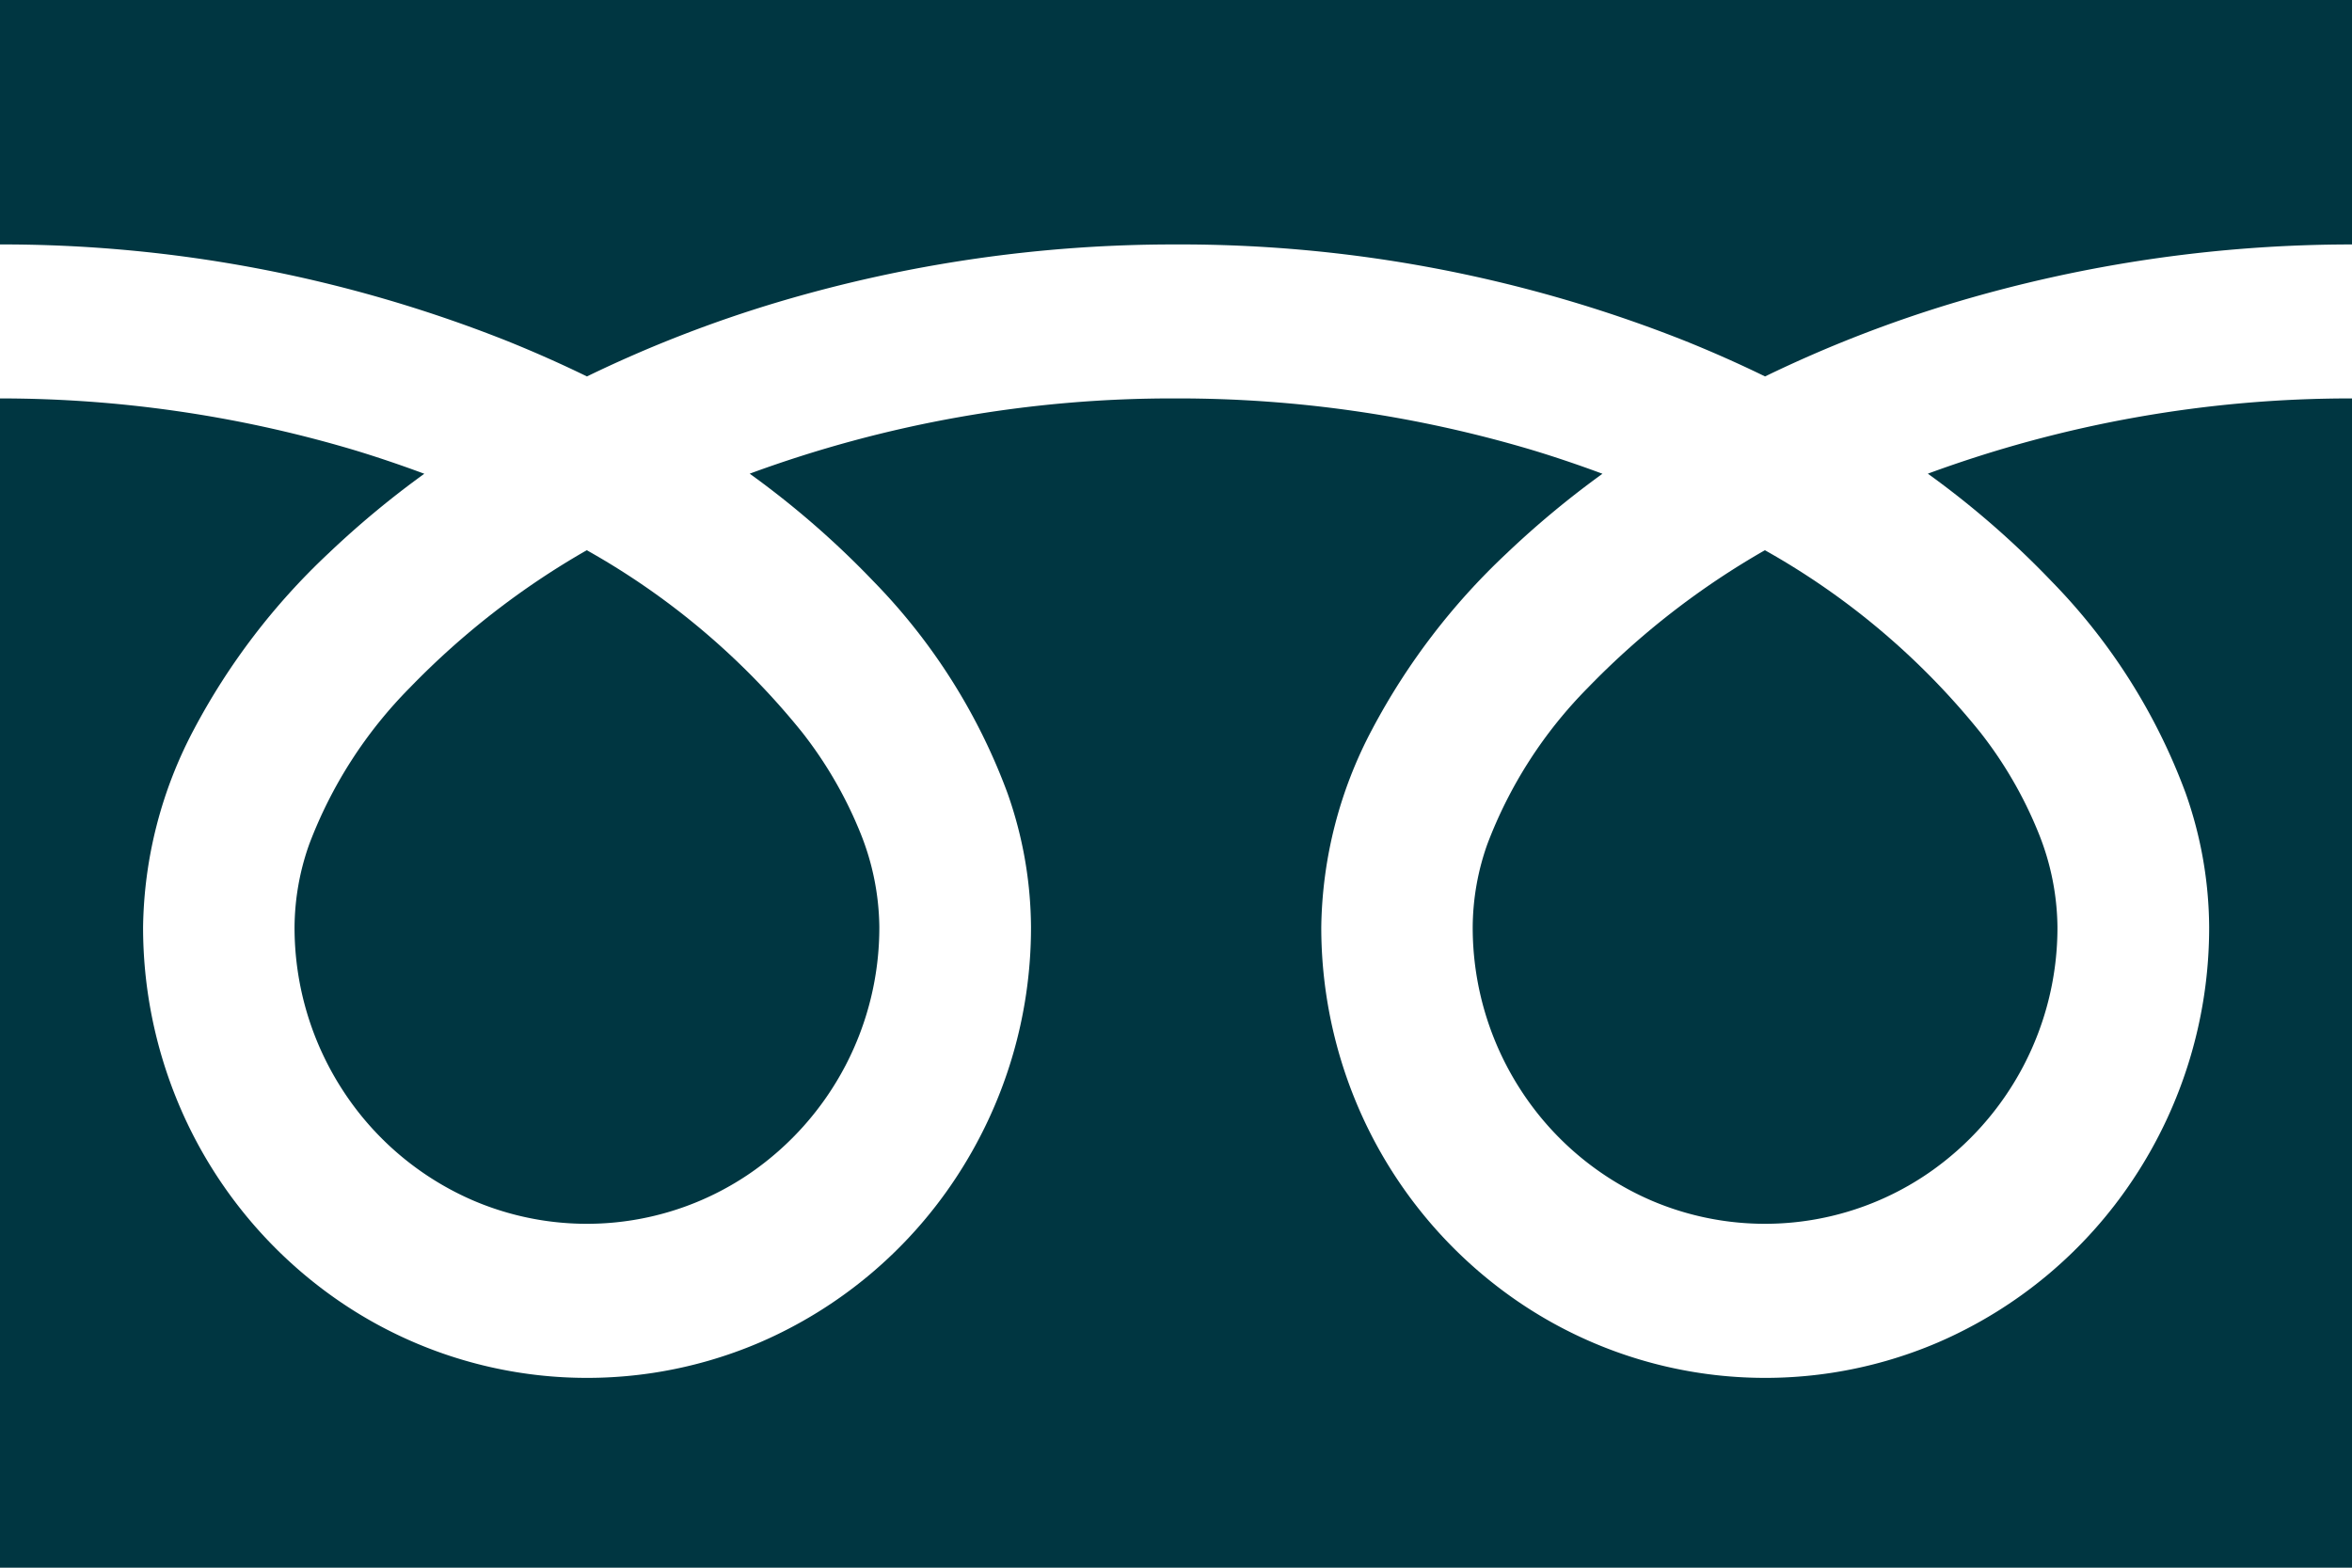
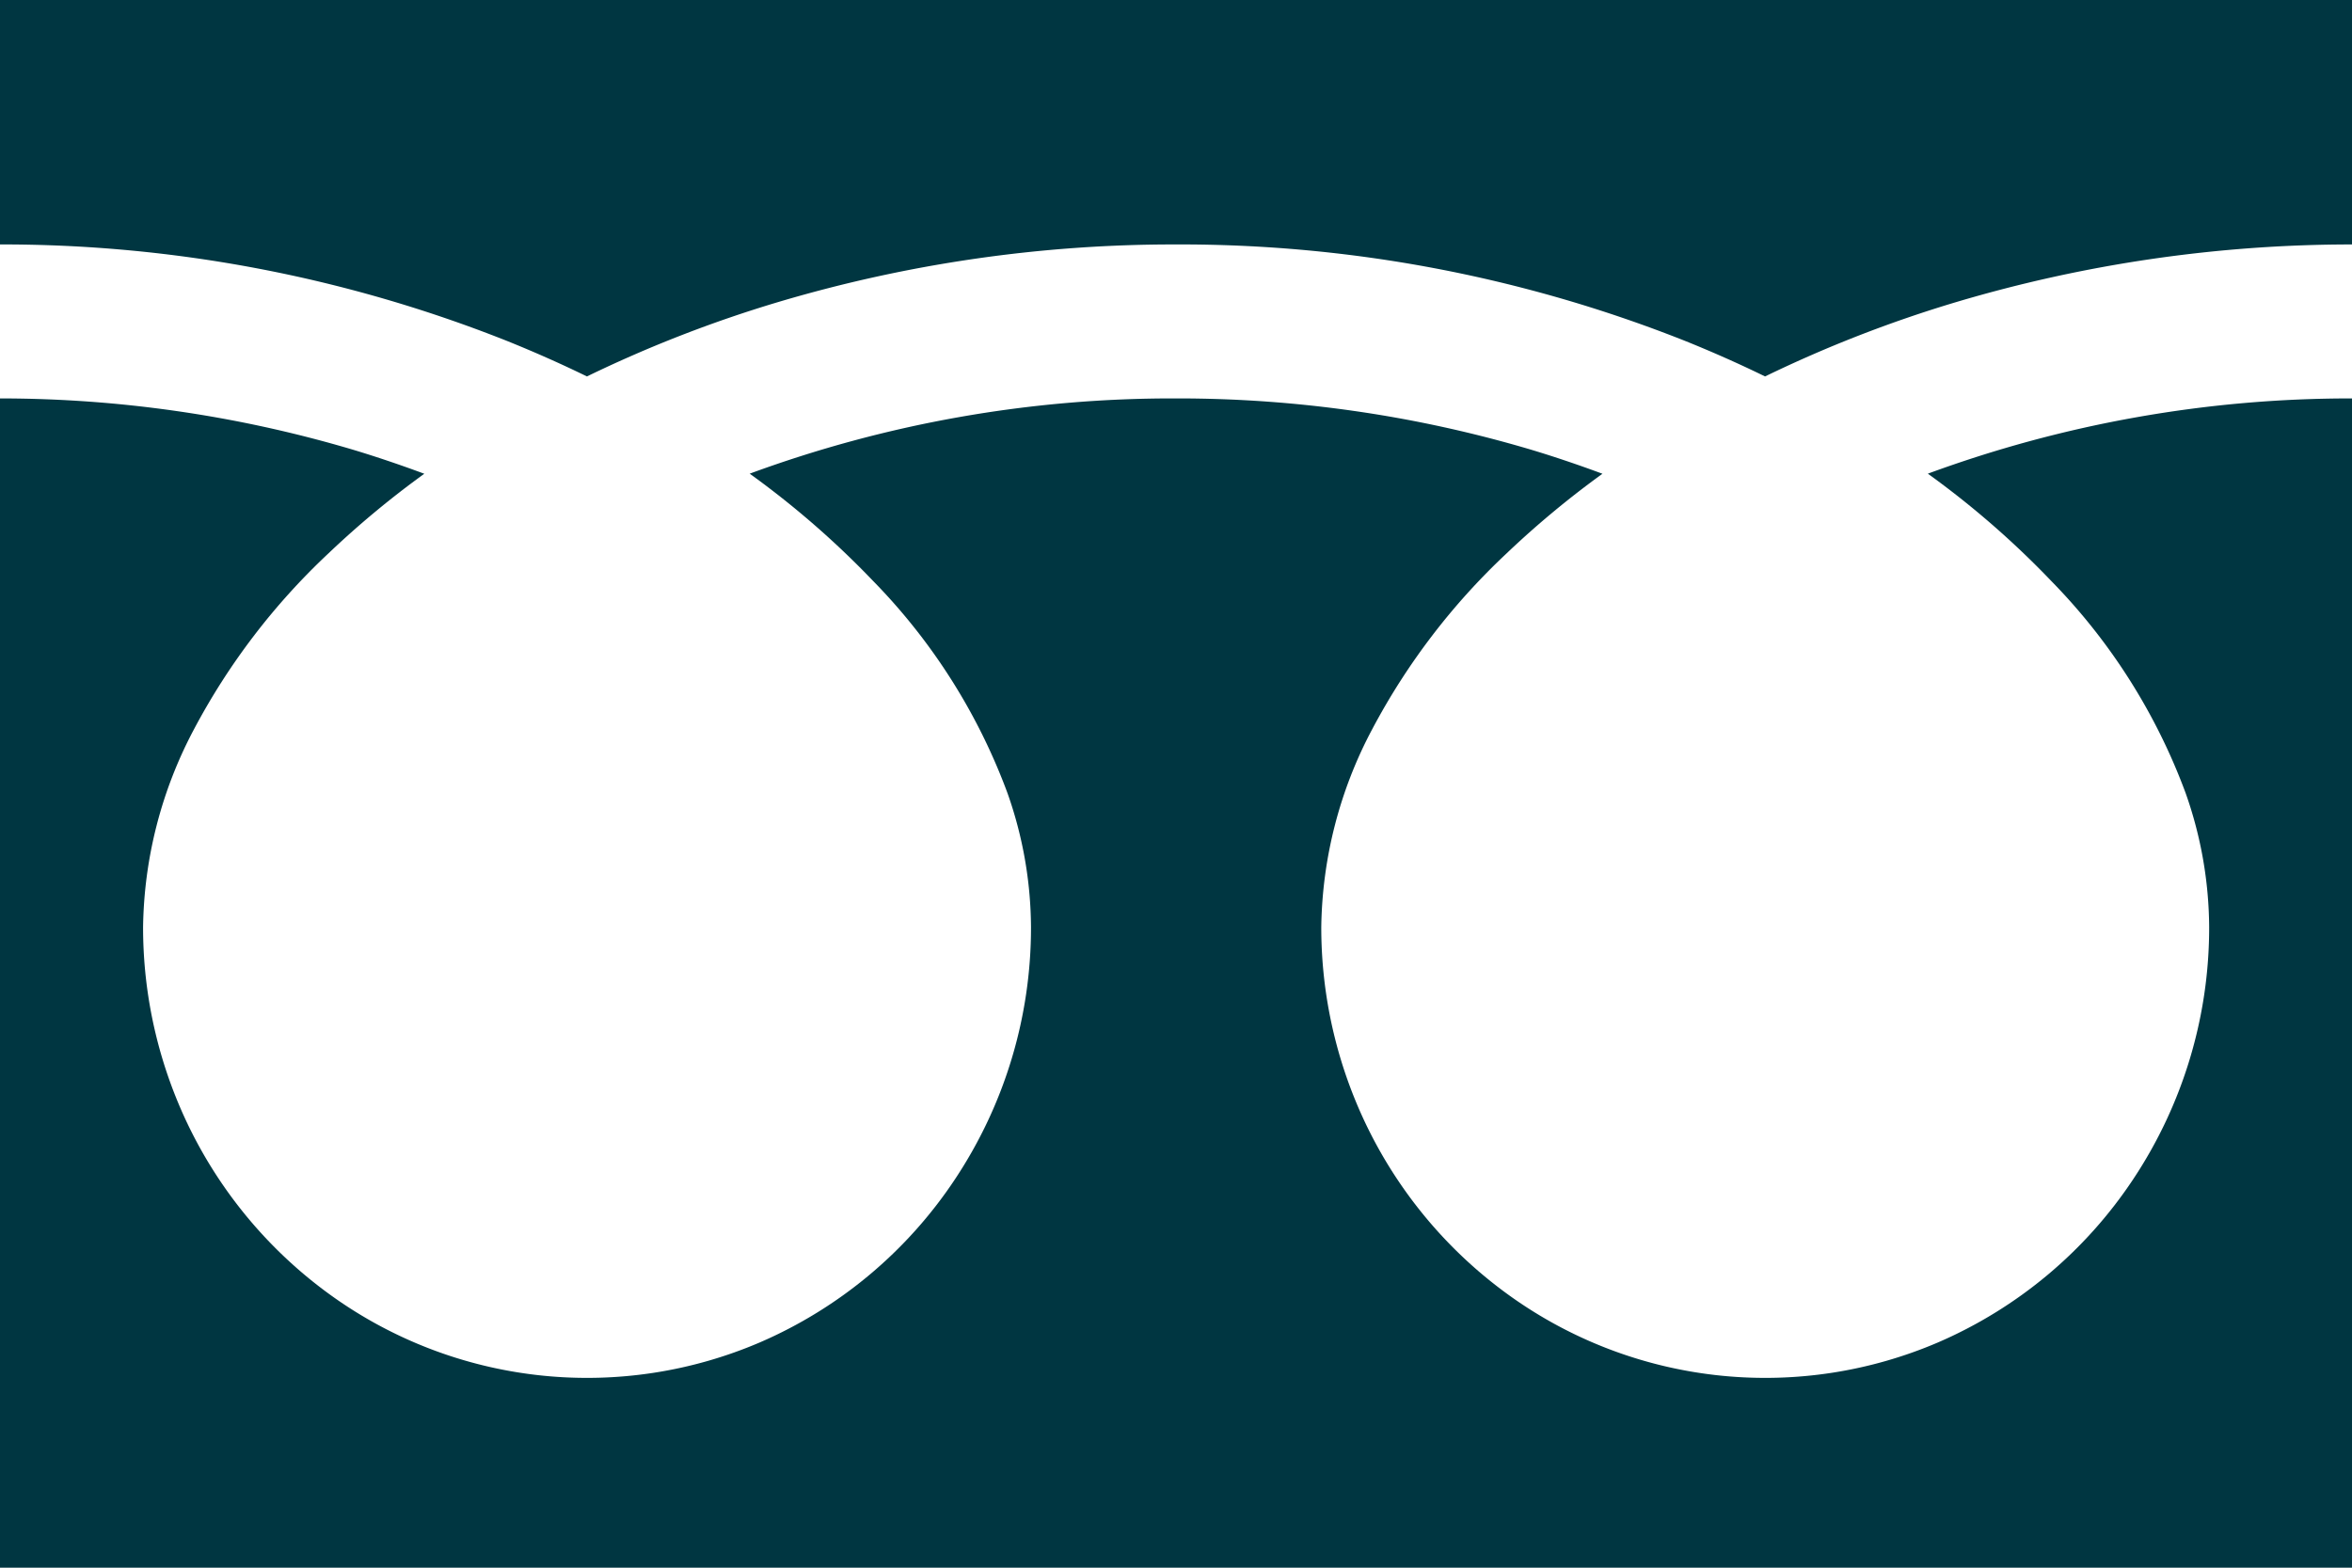
<svg xmlns="http://www.w3.org/2000/svg" width="60" height="40" viewBox="0 0 60 40">
  <g id="フリーダイヤルのアイコン" transform="translate(0 -88.032)">
    <path id="パス_21347" data-name="パス 21347" d="M0,88.032v6.237a34.885,34.885,0,0,1,12.906,2.451q1.066.428,2.067.917a32.39,32.39,0,0,1,4.885-1.9A35.387,35.387,0,0,1,30,94.269a34.9,34.9,0,0,1,12.961,2.451q1.066.428,2.066.917a32.415,32.415,0,0,1,4.885-1.9A35.4,35.4,0,0,1,60,94.269V88.032Z" transform="translate(0 0)" fill="#003641" />
-     <path id="パス_21348" data-name="パス 21348" d="M320.59,215.573a7.621,7.621,0,0,0,1.273,4.235,7.516,7.516,0,0,0,3.283,2.747,7.367,7.367,0,0,0,7.071-.7,7.6,7.6,0,0,0,3.29-6.285,6.556,6.556,0,0,0-.479-2.383,10.542,10.542,0,0,0-1.484-2.57,18.935,18.935,0,0,0-5.5-4.654,20.318,20.318,0,0,0-4.513,3.506,11.408,11.408,0,0,0-2.568,3.995A6.418,6.418,0,0,0,320.59,215.573Z" transform="translate(-283.021 -103.892)" fill="#003641" />
    <path id="パス_21349" data-name="パス 21349" d="M52.328,178.067a15.318,15.318,0,0,1,3.428,5.412,10.408,10.408,0,0,1,.6,3.414,11.589,11.589,0,0,1-1.935,6.434,11.4,11.4,0,0,1-4.981,4.168,11.184,11.184,0,0,1-10.743-1.062,11.5,11.5,0,0,1-4.1-5.061,11.63,11.63,0,0,1-.891-4.479,11.052,11.052,0,0,1,1.3-5.045,17.128,17.128,0,0,1,3.421-4.479,23.622,23.622,0,0,1,2.452-2.038c-.592-.22-1.2-.427-1.824-.615A31.612,31.612,0,0,0,30,173.409a31.192,31.192,0,0,0-10.875,1.92,22.788,22.788,0,0,1,3.149,2.738,15.328,15.328,0,0,1,3.427,5.412,10.4,10.4,0,0,1,.6,3.414,11.594,11.594,0,0,1-1.936,6.434,11.4,11.4,0,0,1-4.981,4.168,11.184,11.184,0,0,1-10.743-1.062,11.5,11.5,0,0,1-4.1-5.061,11.63,11.63,0,0,1-.891-4.479,11.057,11.057,0,0,1,1.3-5.045,17.132,17.132,0,0,1,3.422-4.479,23.557,23.557,0,0,1,2.452-2.038c-.593-.22-1.2-.427-1.824-.615A31.625,31.625,0,0,0,0,173.409v29.834H60V173.409a31.2,31.2,0,0,0-10.82,1.92A22.778,22.778,0,0,1,52.328,178.067Z" transform="translate(0 -75.211)" fill="#003641" />
-     <path id="パス_21350" data-name="パス 21350" d="M64.118,215.573a7.62,7.62,0,0,0,1.273,4.235,7.515,7.515,0,0,0,3.284,2.747,7.366,7.366,0,0,0,7.071-.7,7.607,7.607,0,0,0,3.29-6.285,6.576,6.576,0,0,0-.479-2.383,10.576,10.576,0,0,0-1.484-2.57,18.951,18.951,0,0,0-5.5-4.654,20.3,20.3,0,0,0-4.512,3.506,11.408,11.408,0,0,0-2.568,3.995A6.411,6.411,0,0,0,64.118,215.573Z" transform="translate(-56.604 -103.892)" fill="#003641" />
+     <path id="パス_21350" data-name="パス 21350" d="M64.118,215.573A6.411,6.411,0,0,0,64.118,215.573Z" transform="translate(-56.604 -103.892)" fill="#003641" />
  </g>
</svg>